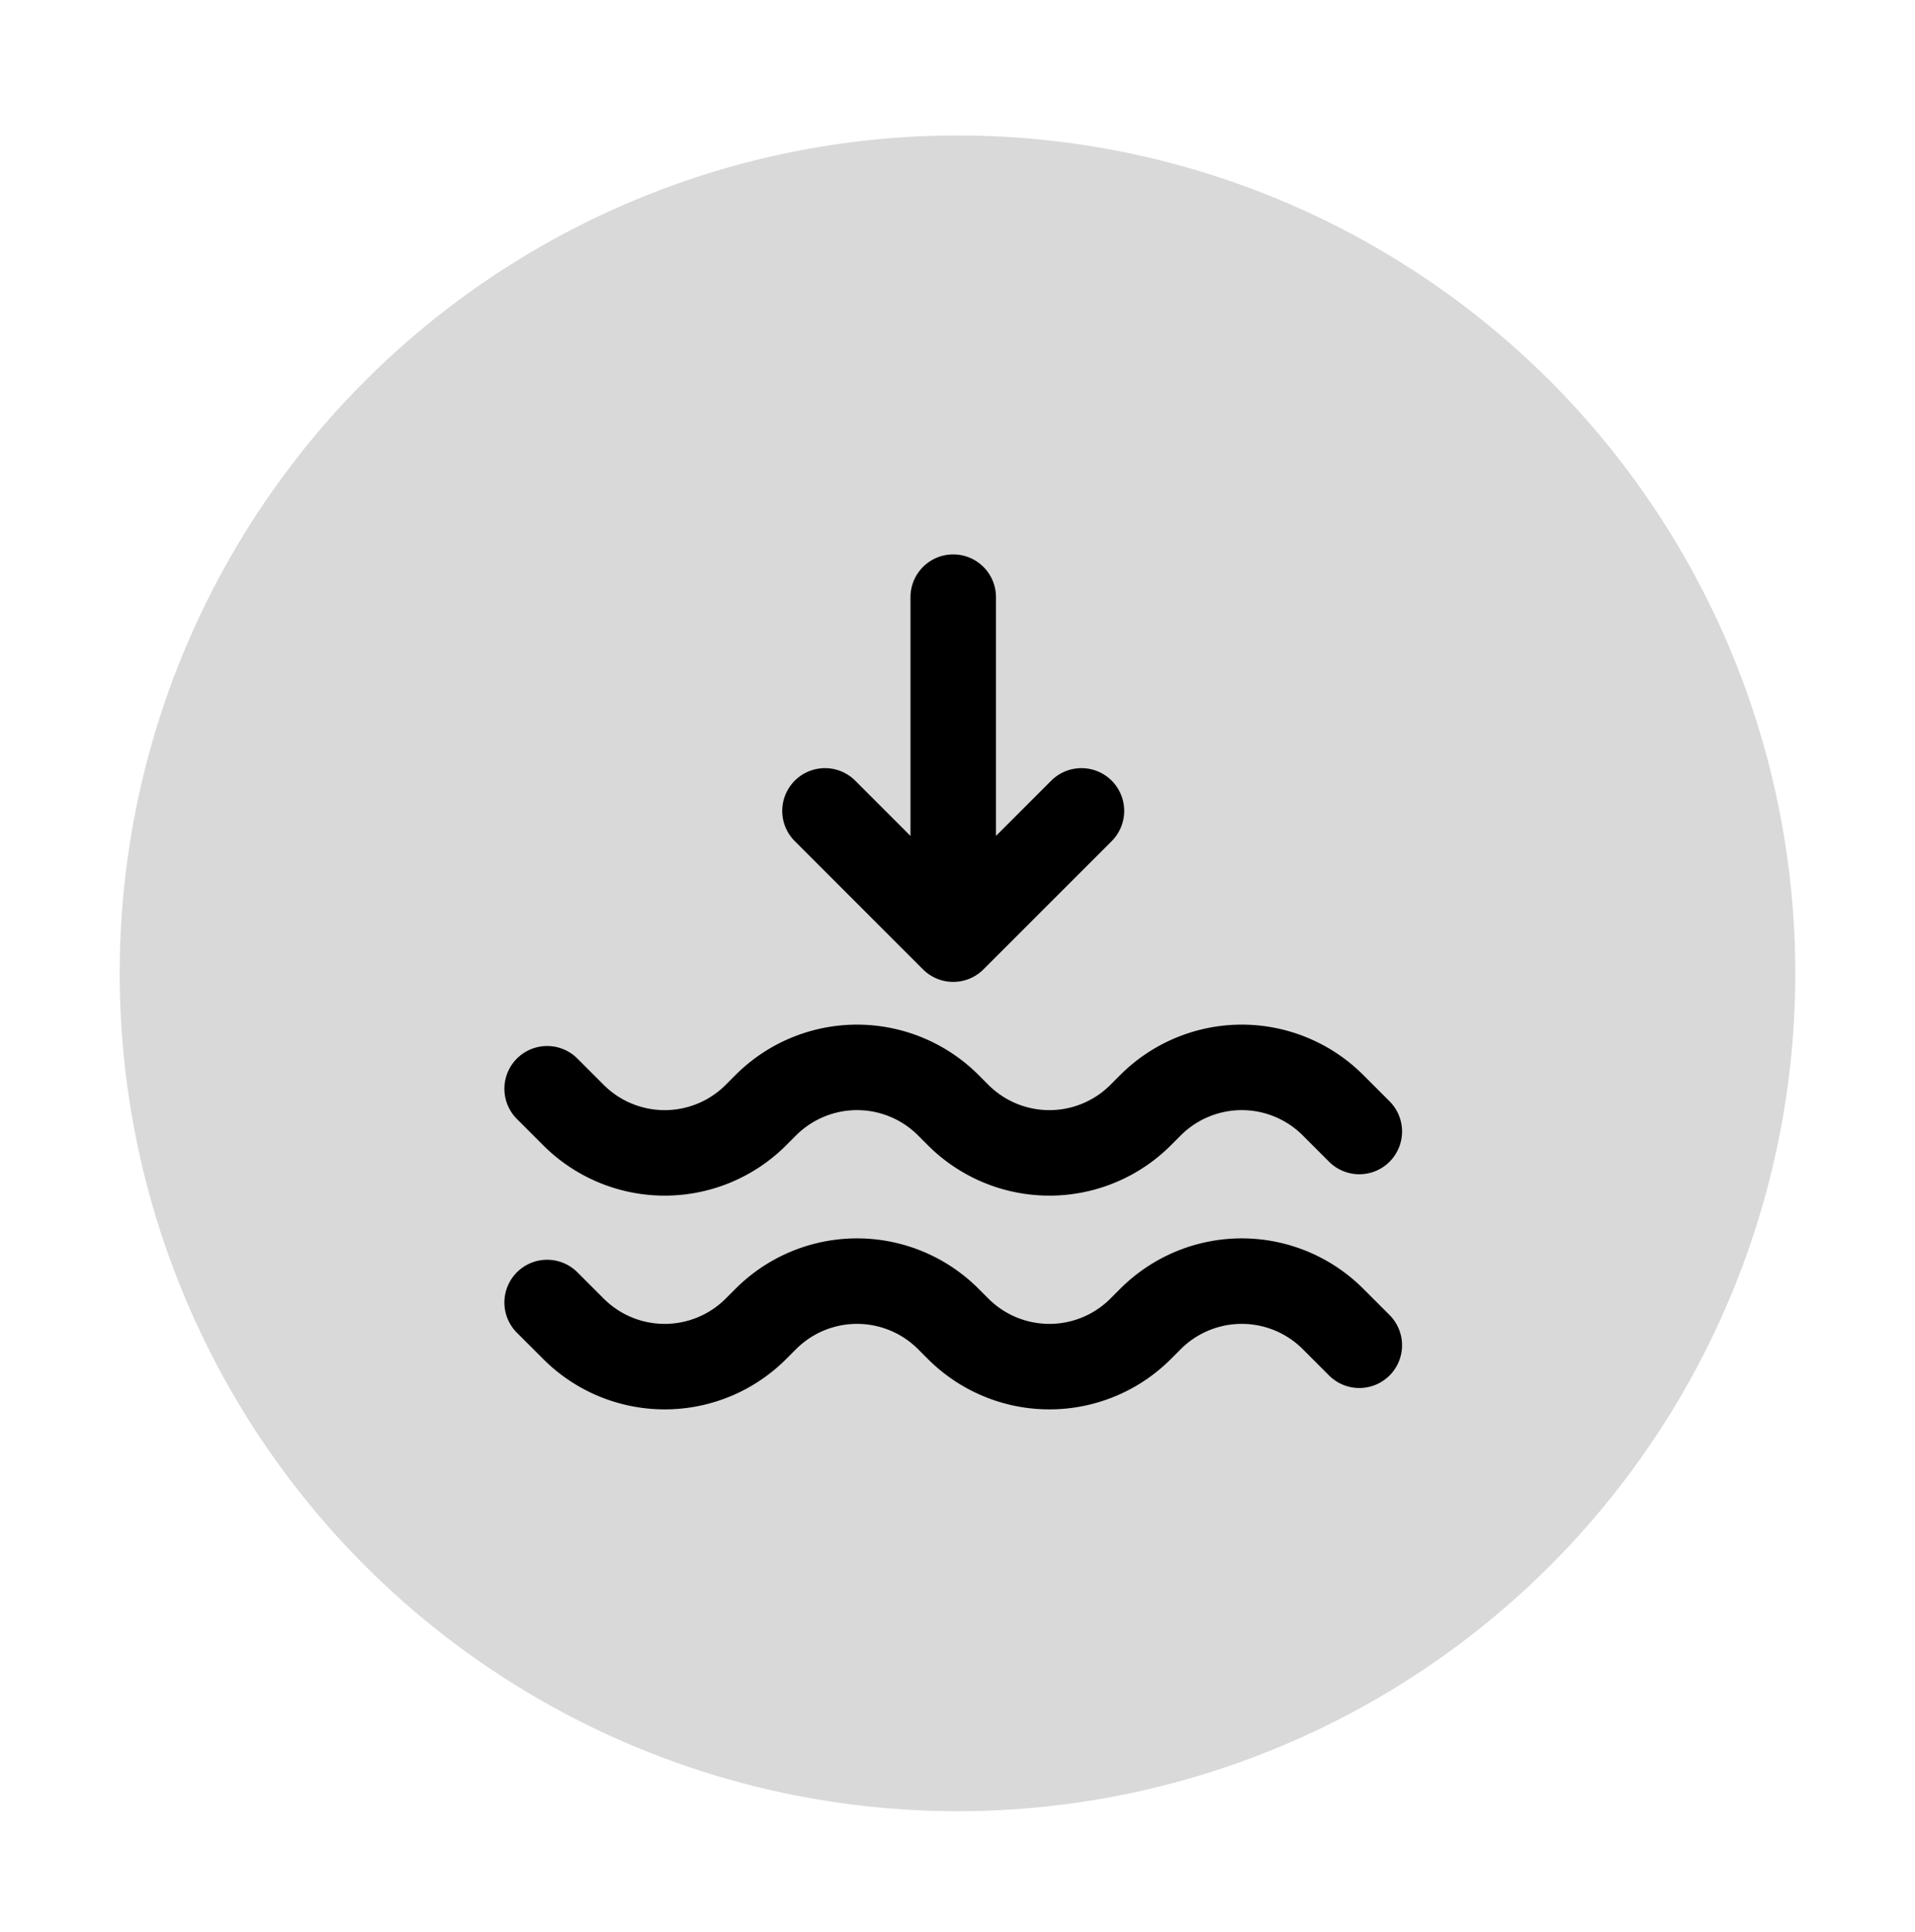
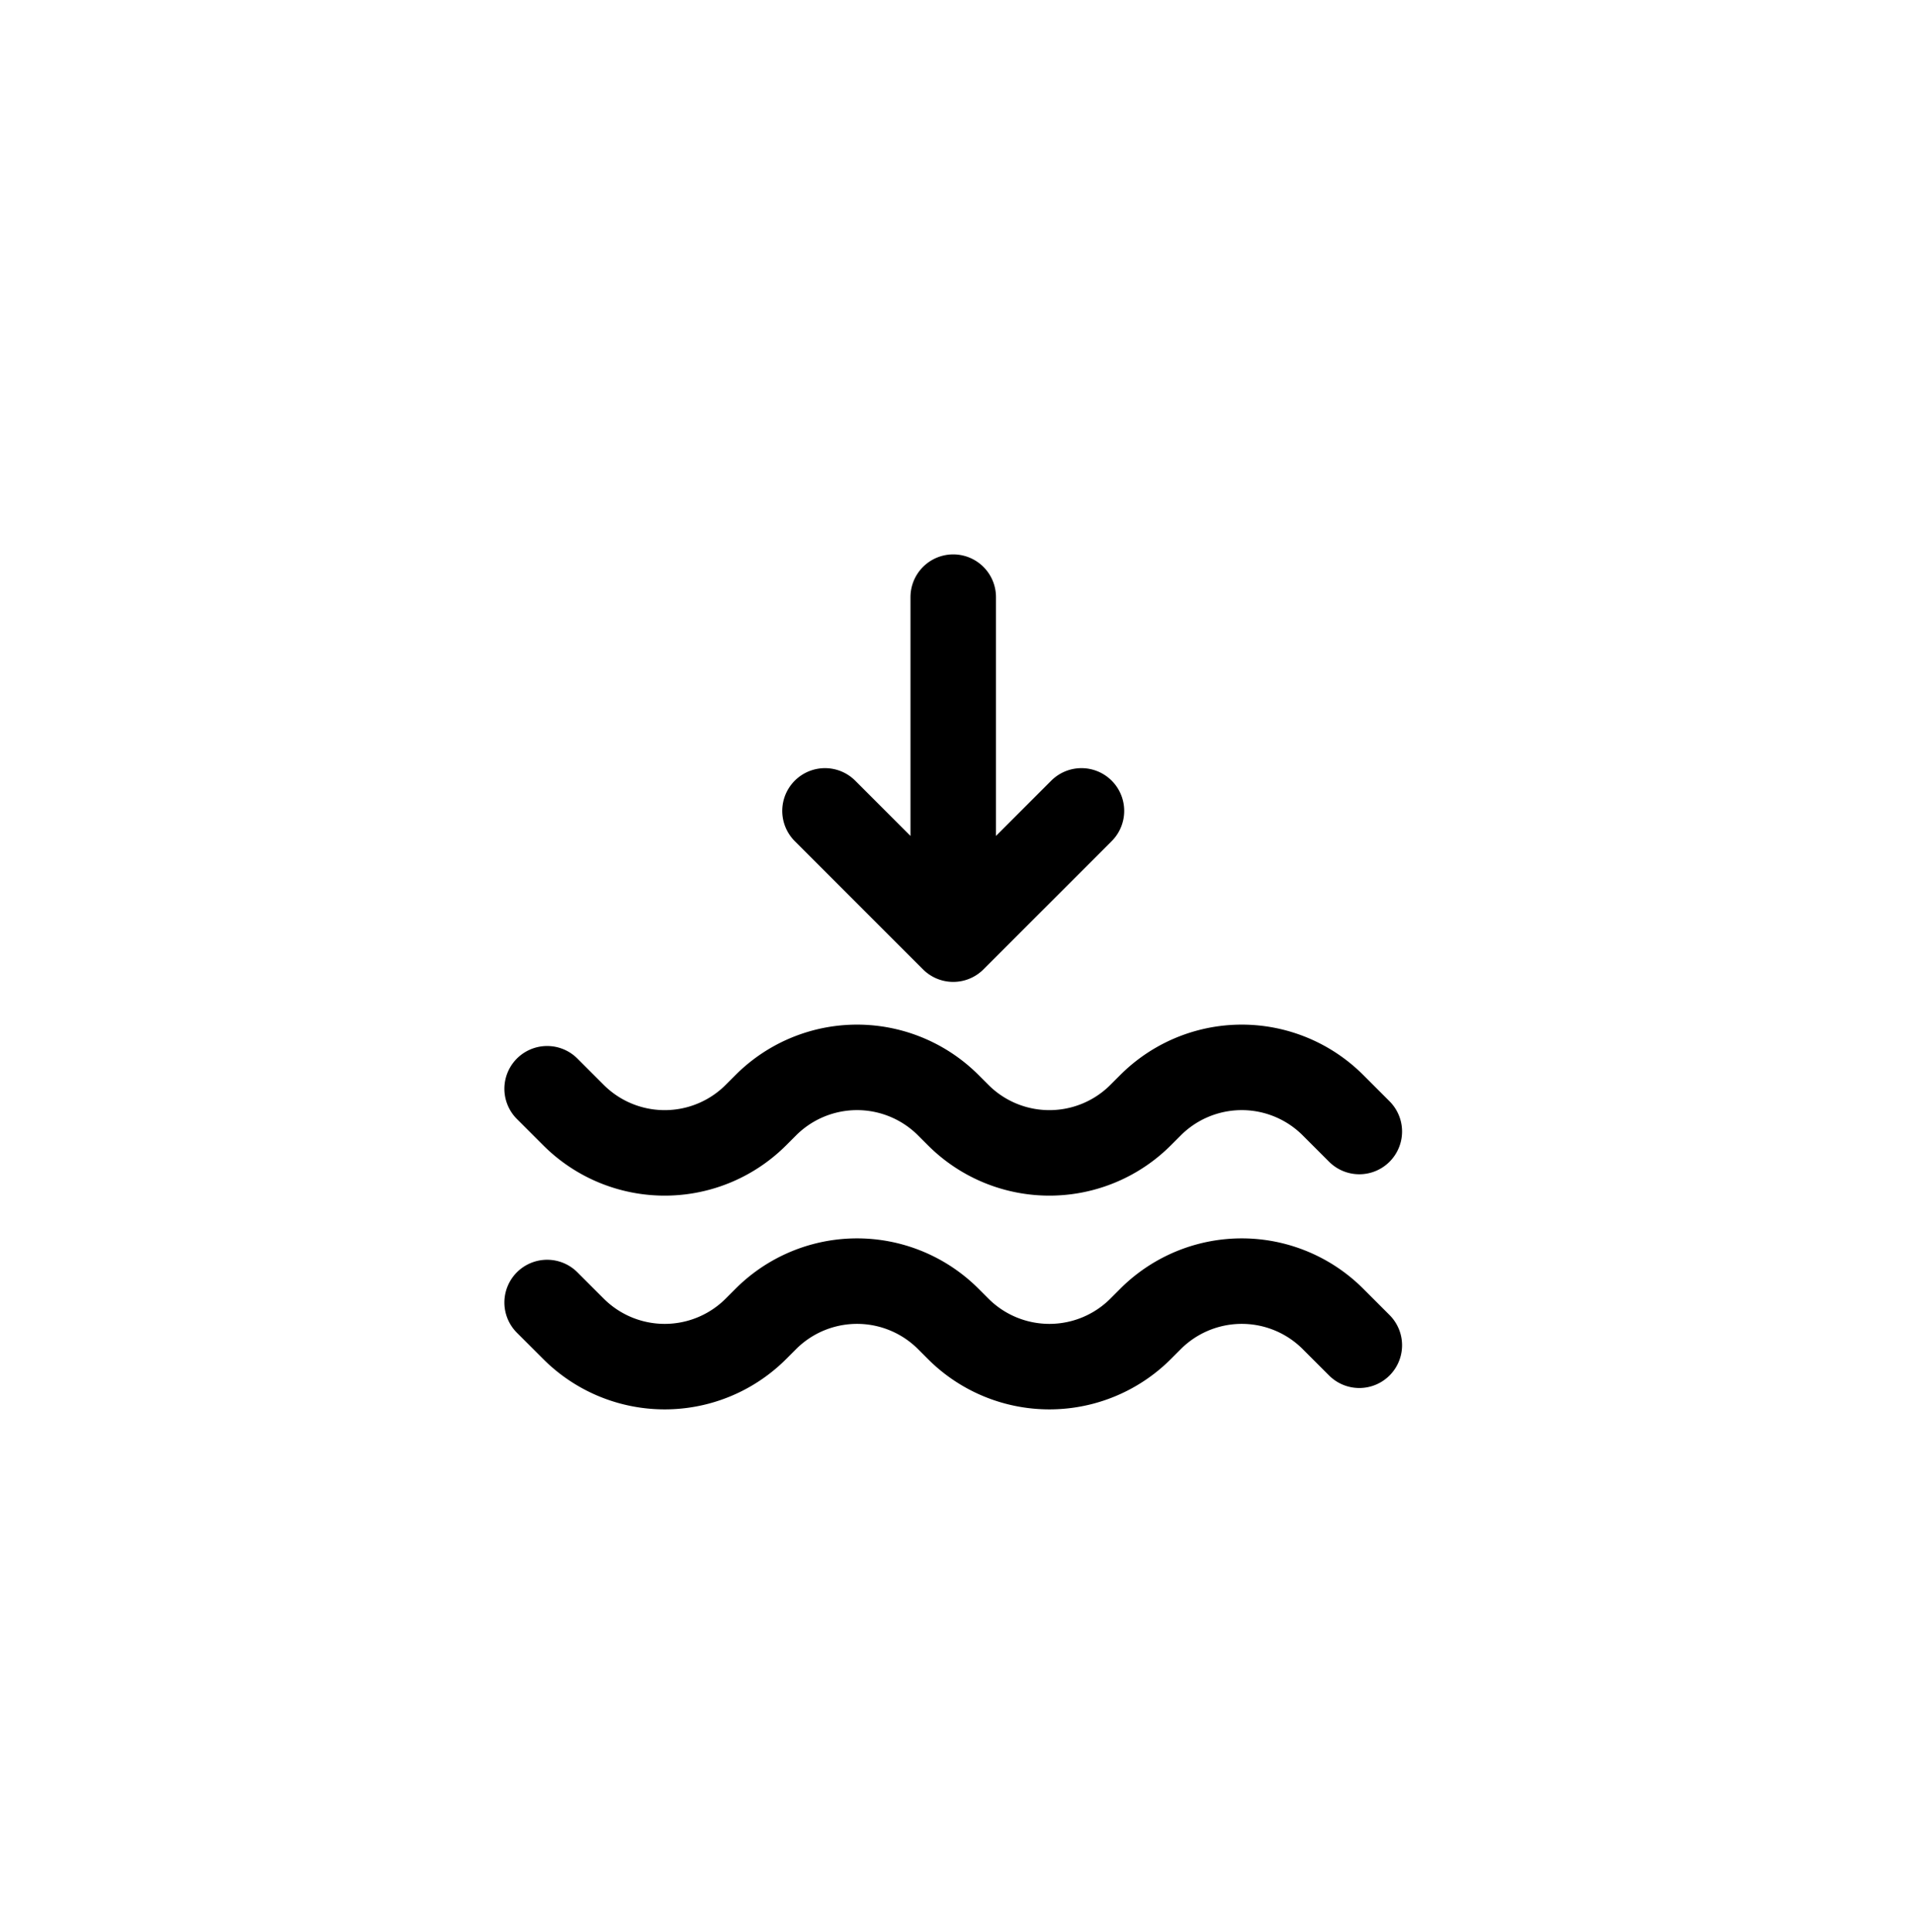
<svg xmlns="http://www.w3.org/2000/svg" width="112" height="113" fill="none">
-   <circle cx="56" cy="56.922" r="49" fill="#D9D9D9" />
  <path d="M55.75 34.922v20m0 0l-7.5-7.5m7.5 7.5l7.5-7.5M32 63.672l1.54 1.54a7.544 7.544 0 0010.67 0l.58-.58a7.544 7.544 0 0110.67 0l.58.58a7.544 7.544 0 0010.67 0l.58-.58a7.544 7.544 0 0110.67 0l1.54 1.54m-47.5 10l1.54 1.54a7.544 7.544 0 0010.67 0l.58-.58a7.544 7.544 0 0110.67 0l.58.58a7.544 7.544 0 0010.67 0l.58-.58a7.544 7.544 0 0110.67 0l1.54 1.54" stroke="#000" stroke-width="5" stroke-linecap="round" stroke-linejoin="round" />
</svg>